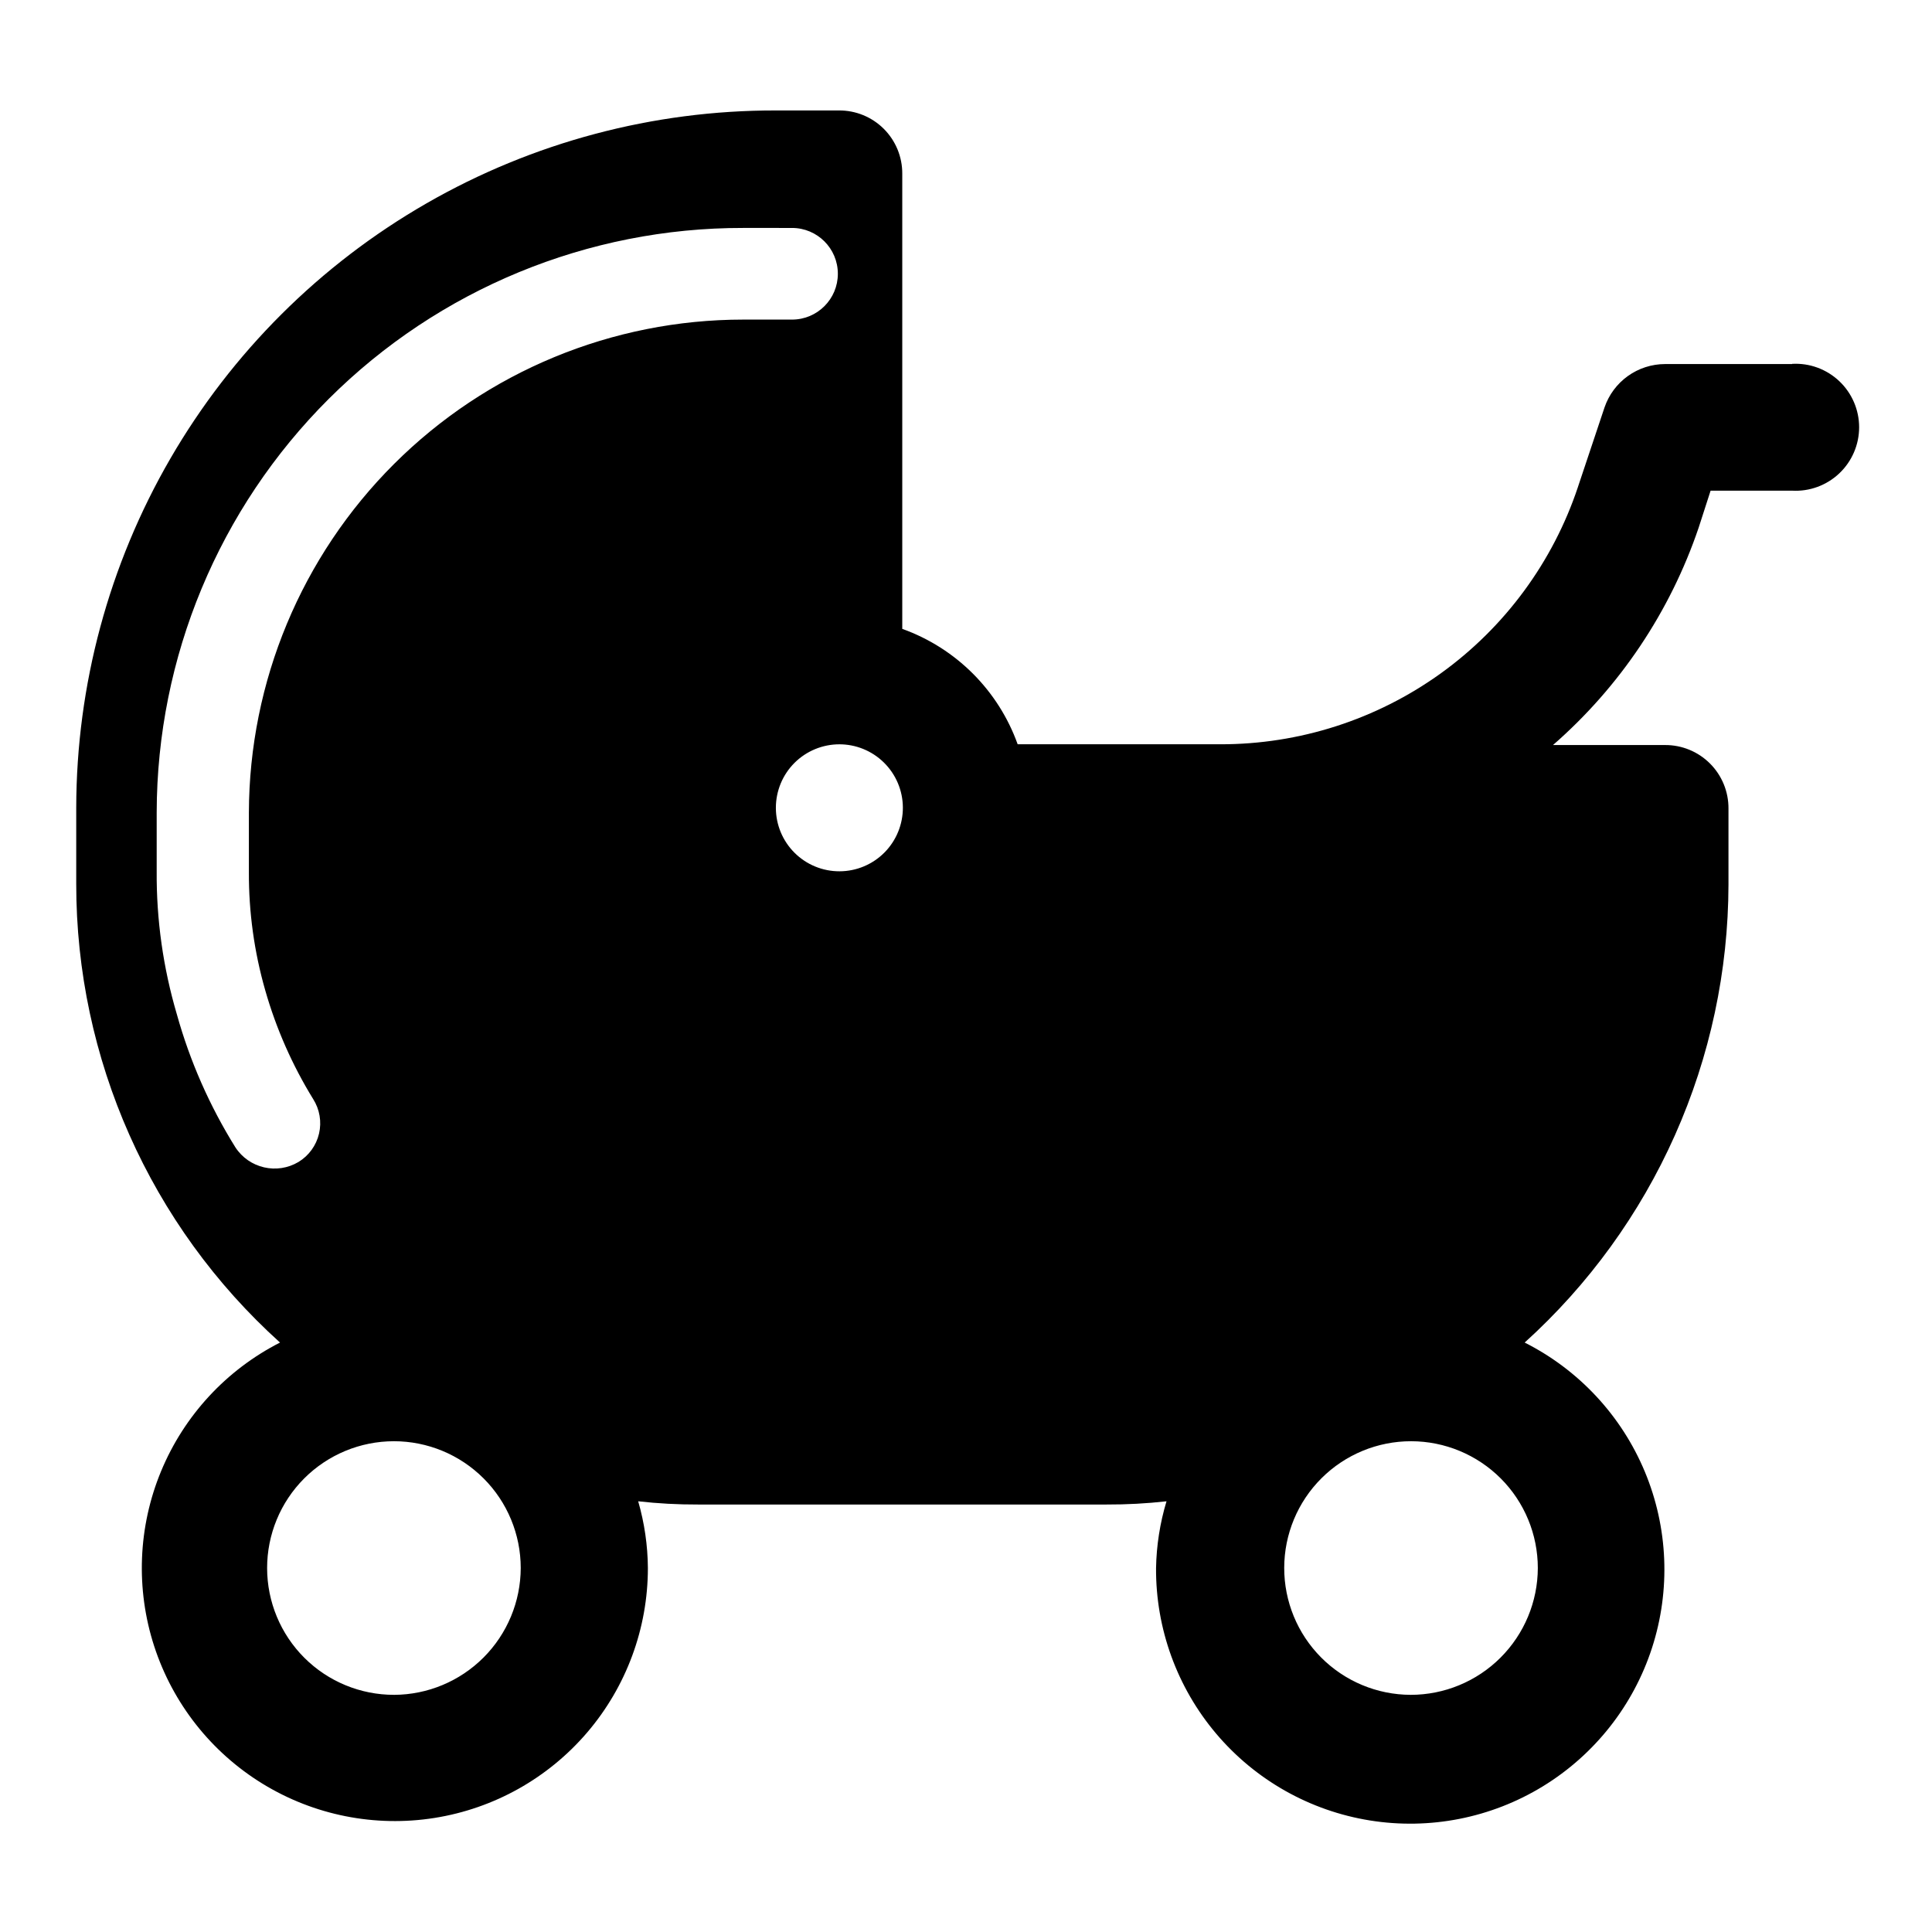
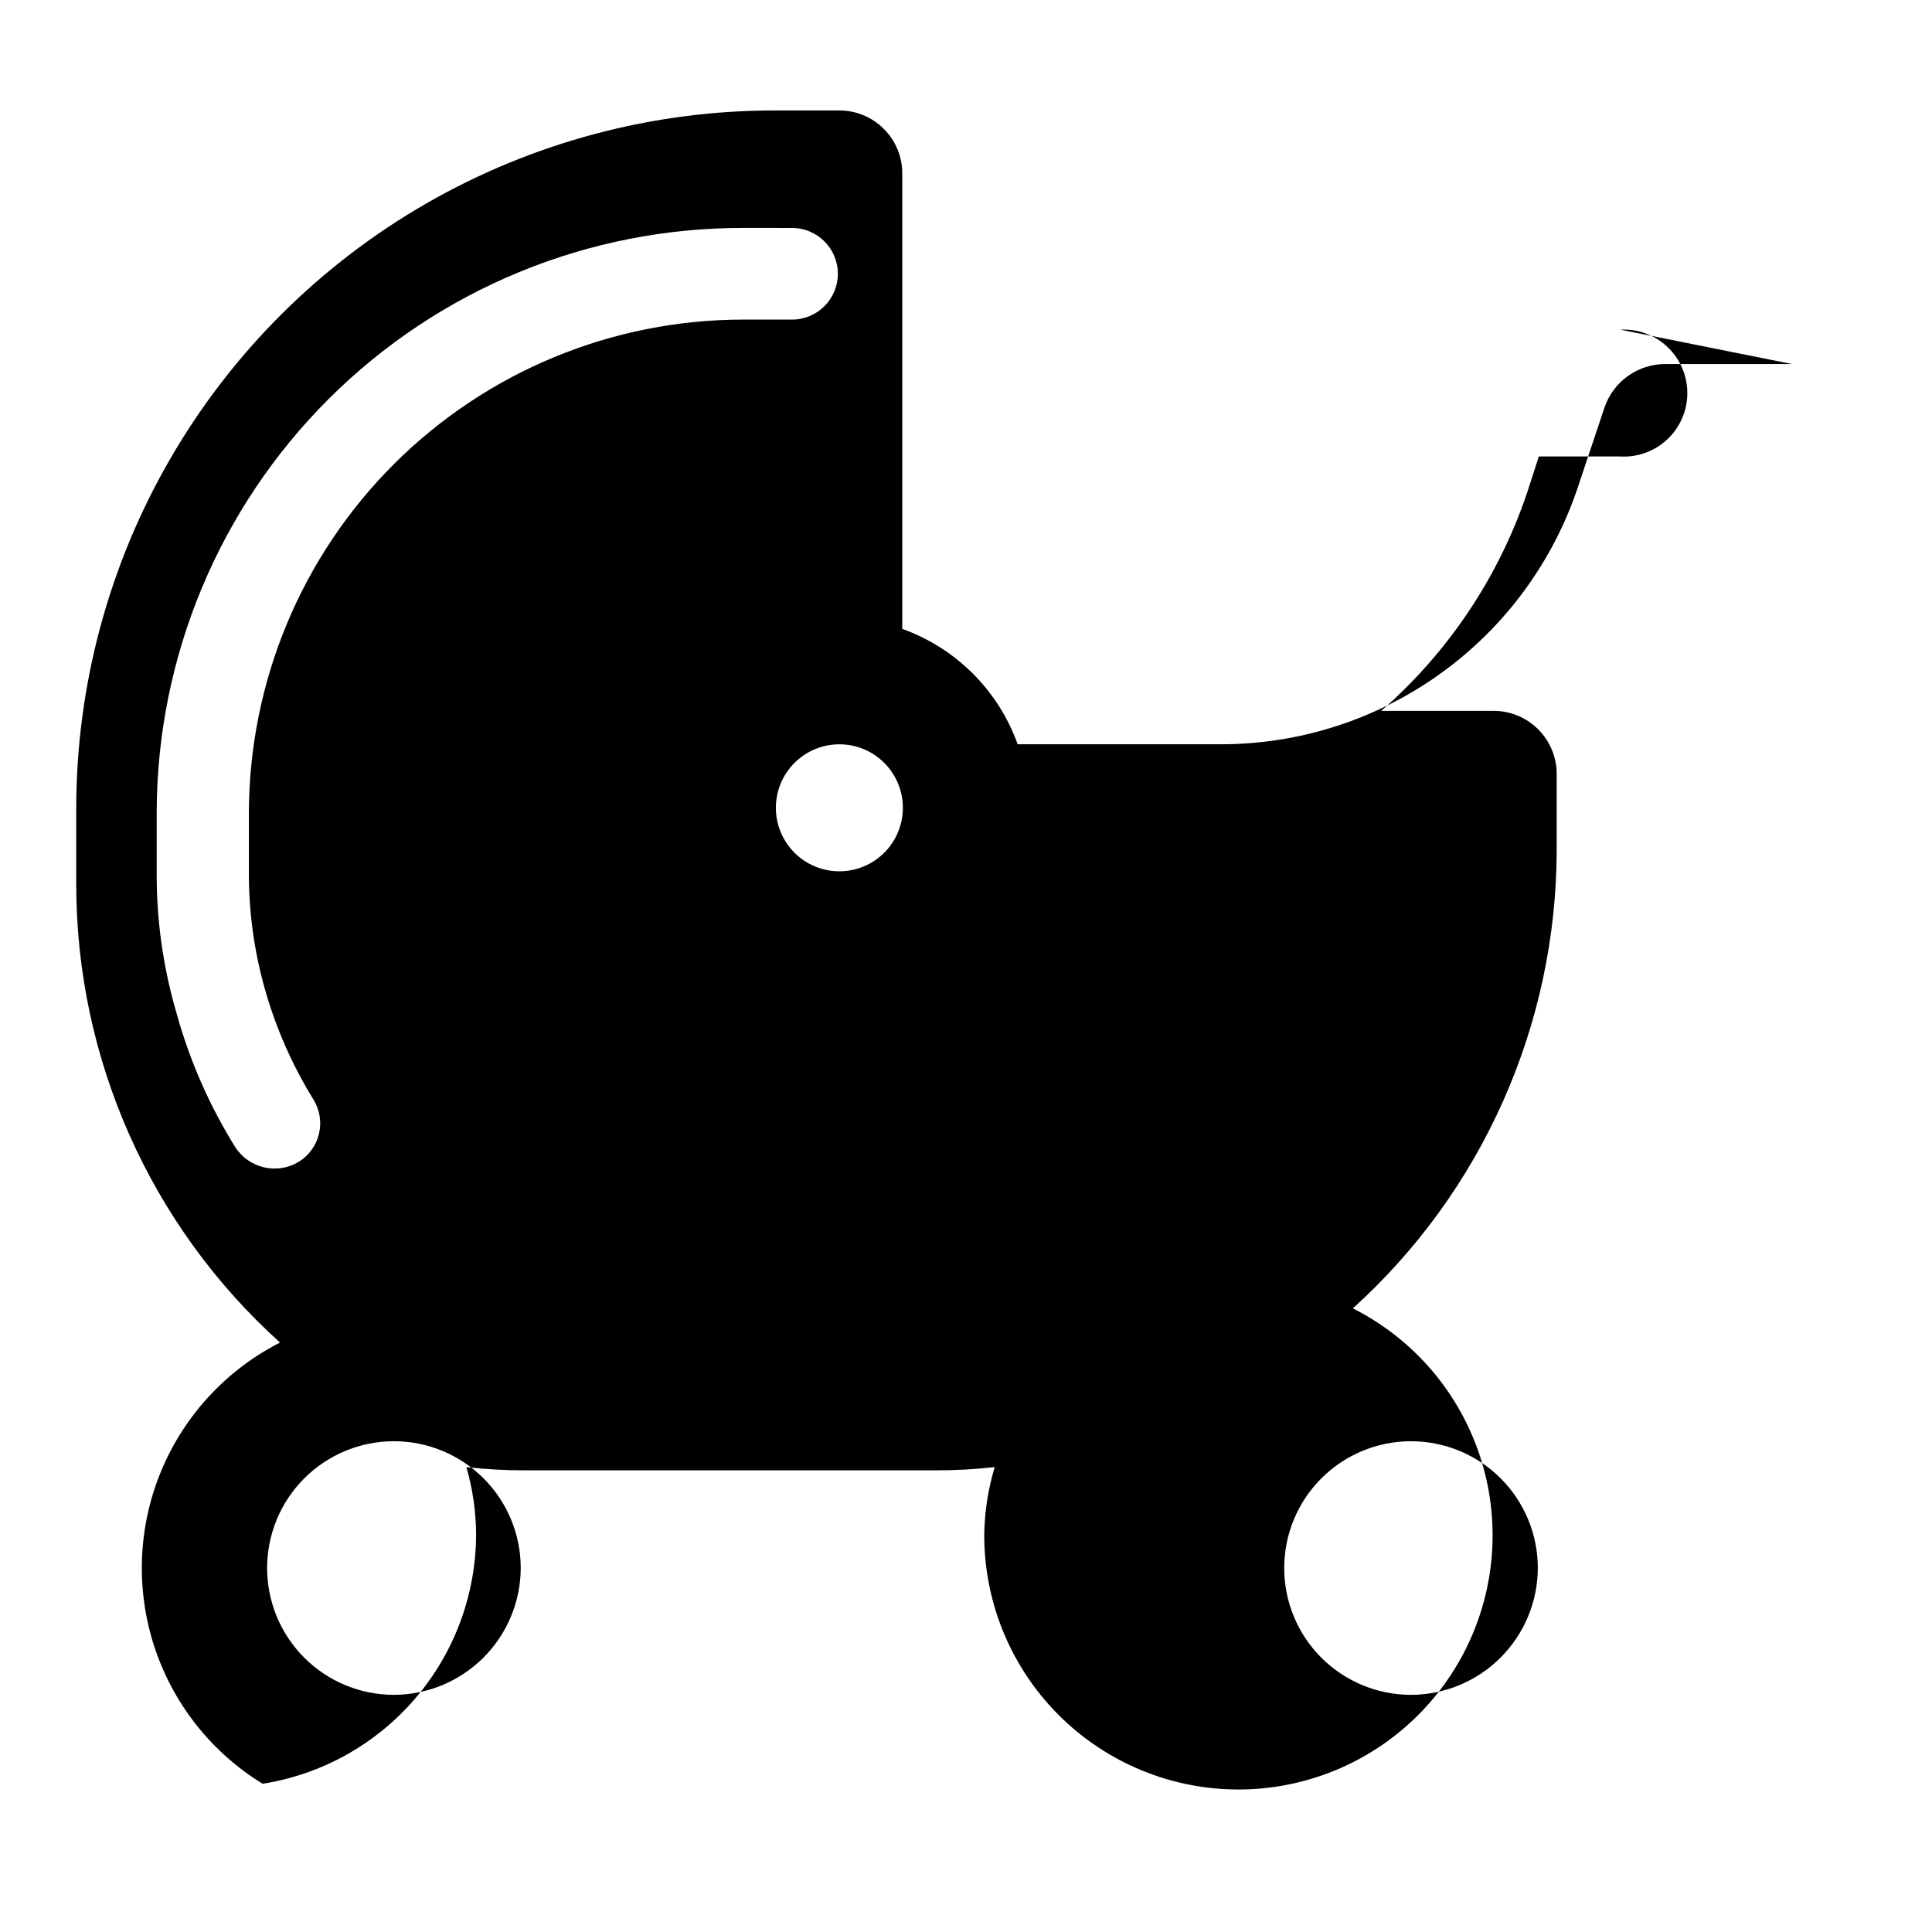
<svg xmlns="http://www.w3.org/2000/svg" fill="#000000" width="800px" height="800px" version="1.1" viewBox="144 144 512 512">
-   <path d="m366.29 341.25c4.473-0.039 8.777 1.703 11.961 4.84s4.992 7.414 5.019 11.887c0.023 4.473-1.73 8.77-4.875 11.945-3.148 3.176-7.43 4.969-11.902 4.981-4.473 0.016-8.766-1.75-11.934-4.91-3.164-3.156-4.945-7.441-4.945-11.914 0-4.473 1.781-8.762 4.945-11.918 3.168-3.156 7.461-4.922 11.934-4.91zm-12.395-136.84c6.707 0 12.145 5.438 12.145 12.145 0 6.703-5.438 12.141-12.145 12.141h-12.945c-34.68 0-67.945 13.754-92.5 38.242-24.555 24.488-38.398 57.715-38.492 92.395v15.82c-0.043 10.582 1.414 21.117 4.332 31.289 2.894 10.141 7.168 19.836 12.699 28.816 1.727 2.719 2.289 6.016 1.559 9.152s-2.688 5.848-5.441 7.523c-5.711 3.402-13.094 1.691-16.727-3.879-6.828-10.953-12.055-22.832-15.516-35.266-3.629-12.301-5.43-25.066-5.34-37.887v-15.57c0.066-41.152 16.48-80.598 45.625-109.65 29.148-29.055 68.645-45.34 109.8-45.273zm163.94 388.74c-8.906-0.027-17.438-3.59-23.719-9.902-6.285-6.312-9.801-14.863-9.785-23.77 0.02-8.906 3.57-17.441 9.879-23.73 6.309-6.289 14.852-9.816 23.758-9.809 8.906 0.012 17.445 3.555 23.742 9.855 6.293 6.301 9.828 14.844 9.828 23.75-0.023 8.922-3.59 17.469-9.906 23.77-6.316 6.297-14.875 9.836-23.797 9.836zm-269.39 0c-8.914 0.012-17.473-3.519-23.781-9.812-6.312-6.297-9.863-14.844-9.875-23.758-0.008-8.918 3.527-17.469 9.824-23.777 6.301-6.309 14.848-9.855 23.766-9.863 8.914-0.004 17.465 3.535 23.77 9.84 6.309 6.301 9.852 14.852 9.852 23.766-0.027 8.895-3.57 17.422-9.855 23.715s-14.805 9.852-23.699 9.891zm370.5-352.67h-33.703c-3.535 0.008-6.977 1.121-9.848 3.18-2.875 2.059-5.031 4.965-6.176 8.309l-7.055 21.109h0.004c-6.637 19.875-19.363 37.156-36.371 49.391-17.012 12.234-37.441 18.805-58.395 18.773h-53.707c-5.109-14.254-16.328-25.473-30.582-30.582v-120.61c0.027-4.469-1.738-8.758-4.902-11.914-3.164-3.152-7.457-4.906-11.926-4.863h-16.676c-32.492-0.062-64.434 8.434-92.602 24.633-28.168 16.195-51.574 39.527-67.867 67.645-16.289 28.113-24.887 60.023-24.934 92.52v20.152c-0.035 46.344 19.594 90.527 54.008 121.57-14.227 7.246-25.402 19.328-31.516 34.082-6.113 14.75-6.762 31.199-1.832 46.387 4.934 15.184 15.125 28.113 28.738 36.457s29.758 11.559 45.527 9.059c15.773-2.496 30.133-10.539 40.504-22.68 10.371-12.145 16.066-27.586 16.066-43.555-0.043-5.984-0.91-11.934-2.57-17.684 5.254 0.59 10.535 0.875 15.82 0.855h108.32c5.301 0.02 10.602-0.266 15.871-0.855-1.73 5.738-2.664 11.691-2.773 17.684-0.094 16.078 5.566 31.656 15.957 43.926 10.391 12.27 24.824 20.414 40.699 22.969 15.871 2.555 32.137-0.648 45.852-9.039 13.715-8.391 23.977-21.406 28.93-36.699 4.957-15.297 4.277-31.859-1.91-46.695-6.191-14.84-17.484-26.973-31.84-34.211 16.969-15.348 30.535-34.074 39.836-54.977 9.301-20.898 14.129-43.516 14.176-66.395v-20.152c0.027-4.469-1.738-8.766-4.898-11.926-3.164-3.164-7.461-4.926-11.93-4.898h-29.676c17.719-15.457 31.035-35.324 38.594-57.586l3.172-9.824h21.613c4.617 0.254 9.133-1.406 12.488-4.582 3.359-3.18 5.262-7.598 5.262-12.223 0-4.621-1.902-9.039-5.262-12.219-3.356-3.176-7.871-4.836-12.488-4.582z" />
+   <path d="m366.29 341.25c4.473-0.039 8.777 1.703 11.961 4.84s4.992 7.414 5.019 11.887c0.023 4.473-1.73 8.77-4.875 11.945-3.148 3.176-7.43 4.969-11.902 4.981-4.473 0.016-8.766-1.75-11.934-4.91-3.164-3.156-4.945-7.441-4.945-11.914 0-4.473 1.781-8.762 4.945-11.918 3.168-3.156 7.461-4.922 11.934-4.91zm-12.395-136.84c6.707 0 12.145 5.438 12.145 12.145 0 6.703-5.438 12.141-12.145 12.141h-12.945c-34.68 0-67.945 13.754-92.5 38.242-24.555 24.488-38.398 57.715-38.492 92.395v15.82c-0.043 10.582 1.414 21.117 4.332 31.289 2.894 10.141 7.168 19.836 12.699 28.816 1.727 2.719 2.289 6.016 1.559 9.152s-2.688 5.848-5.441 7.523c-5.711 3.402-13.094 1.691-16.727-3.879-6.828-10.953-12.055-22.832-15.516-35.266-3.629-12.301-5.43-25.066-5.34-37.887v-15.57c0.066-41.152 16.48-80.598 45.625-109.65 29.148-29.055 68.645-45.34 109.8-45.273zm163.94 388.74c-8.906-0.027-17.438-3.59-23.719-9.902-6.285-6.312-9.801-14.863-9.785-23.77 0.02-8.906 3.57-17.441 9.879-23.73 6.309-6.289 14.852-9.816 23.758-9.809 8.906 0.012 17.445 3.555 23.742 9.855 6.293 6.301 9.828 14.844 9.828 23.75-0.023 8.922-3.59 17.469-9.906 23.77-6.316 6.297-14.875 9.836-23.797 9.836zm-269.39 0c-8.914 0.012-17.473-3.519-23.781-9.812-6.312-6.297-9.863-14.844-9.875-23.758-0.008-8.918 3.527-17.469 9.824-23.777 6.301-6.309 14.848-9.855 23.766-9.863 8.914-0.004 17.465 3.535 23.77 9.84 6.309 6.301 9.852 14.852 9.852 23.766-0.027 8.895-3.57 17.422-9.855 23.715s-14.805 9.852-23.699 9.891zm370.5-352.67h-33.703c-3.535 0.008-6.977 1.121-9.848 3.18-2.875 2.059-5.031 4.965-6.176 8.309l-7.055 21.109h0.004c-6.637 19.875-19.363 37.156-36.371 49.391-17.012 12.234-37.441 18.805-58.395 18.773h-53.707c-5.109-14.254-16.328-25.473-30.582-30.582v-120.61c0.027-4.469-1.738-8.758-4.902-11.914-3.164-3.152-7.457-4.906-11.926-4.863h-16.676c-32.492-0.062-64.434 8.434-92.602 24.633-28.168 16.195-51.574 39.527-67.867 67.645-16.289 28.113-24.887 60.023-24.934 92.52v20.152c-0.035 46.344 19.594 90.527 54.008 121.57-14.227 7.246-25.402 19.328-31.516 34.082-6.113 14.75-6.762 31.199-1.832 46.387 4.934 15.184 15.125 28.113 28.738 36.457c15.773-2.496 30.133-10.539 40.504-22.68 10.371-12.145 16.066-27.586 16.066-43.555-0.043-5.984-0.91-11.934-2.57-17.684 5.254 0.59 10.535 0.875 15.82 0.855h108.32c5.301 0.02 10.602-0.266 15.871-0.855-1.73 5.738-2.664 11.691-2.773 17.684-0.094 16.078 5.566 31.656 15.957 43.926 10.391 12.27 24.824 20.414 40.699 22.969 15.871 2.555 32.137-0.648 45.852-9.039 13.715-8.391 23.977-21.406 28.93-36.699 4.957-15.297 4.277-31.859-1.91-46.695-6.191-14.84-17.484-26.973-31.84-34.211 16.969-15.348 30.535-34.074 39.836-54.977 9.301-20.898 14.129-43.516 14.176-66.395v-20.152c0.027-4.469-1.738-8.766-4.898-11.926-3.164-3.164-7.461-4.926-11.93-4.898h-29.676c17.719-15.457 31.035-35.324 38.594-57.586l3.172-9.824h21.613c4.617 0.254 9.133-1.406 12.488-4.582 3.359-3.18 5.262-7.598 5.262-12.223 0-4.621-1.902-9.039-5.262-12.219-3.356-3.176-7.871-4.836-12.488-4.582z" />
</svg>